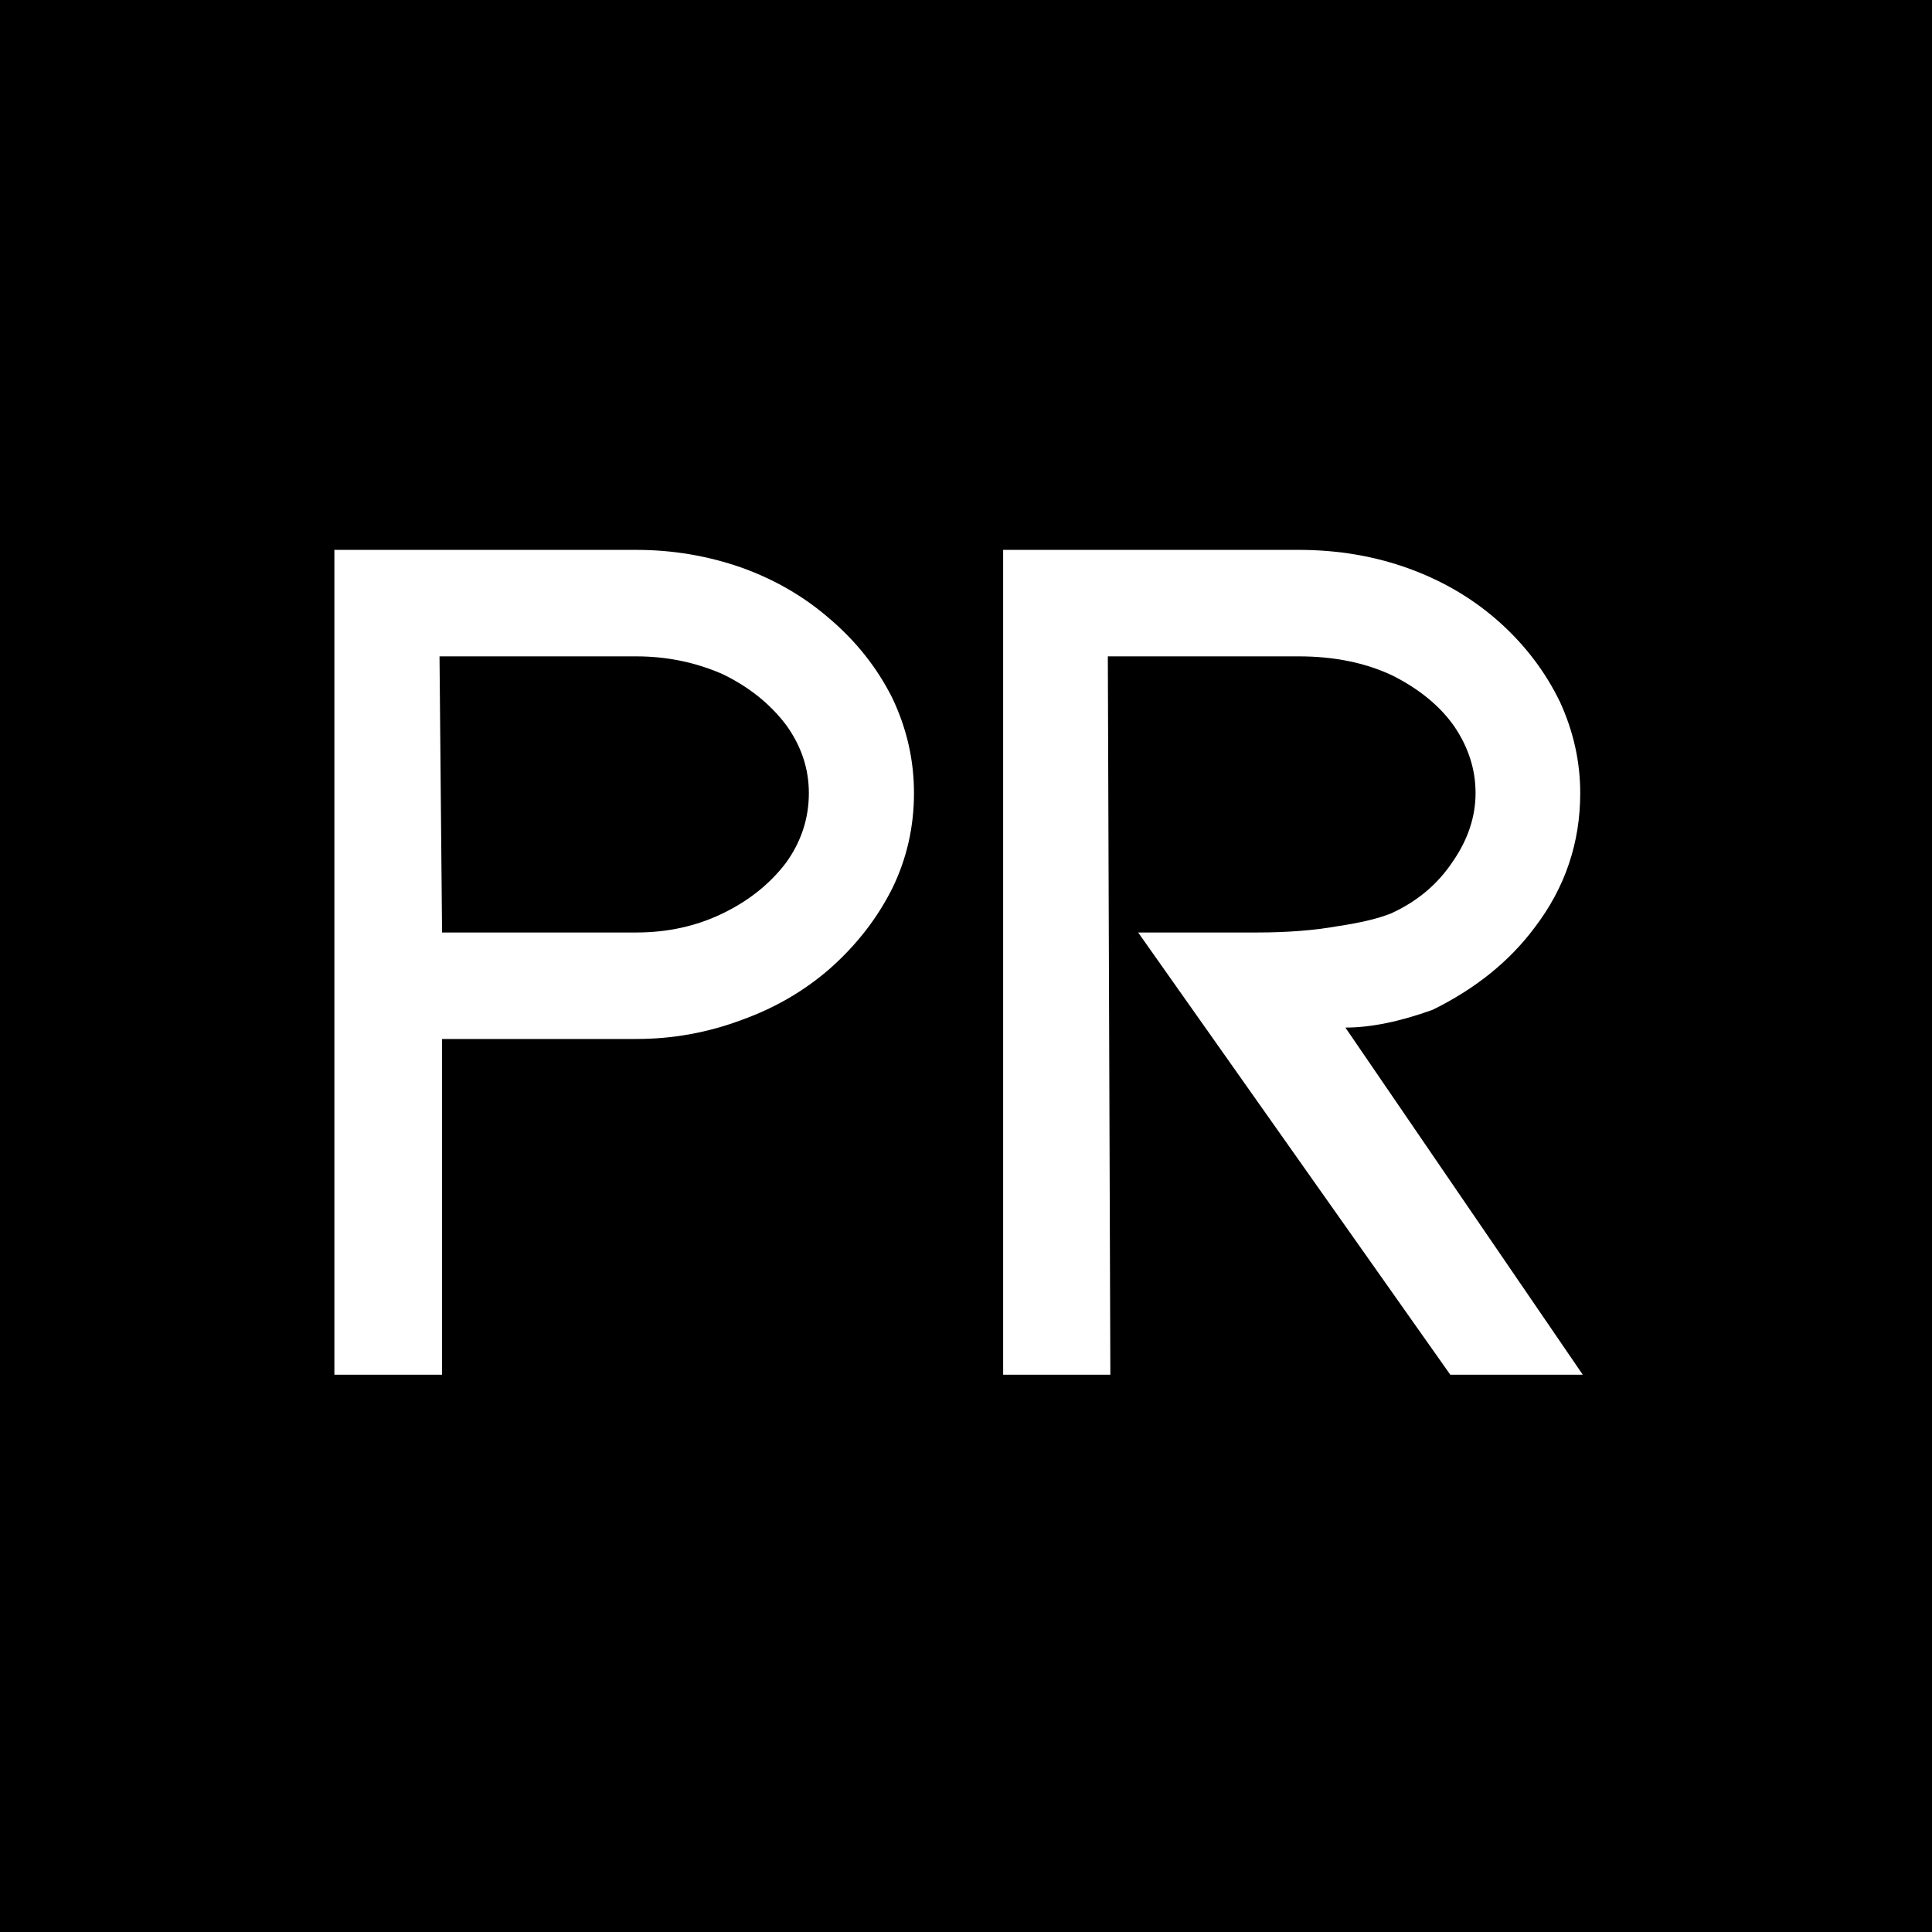
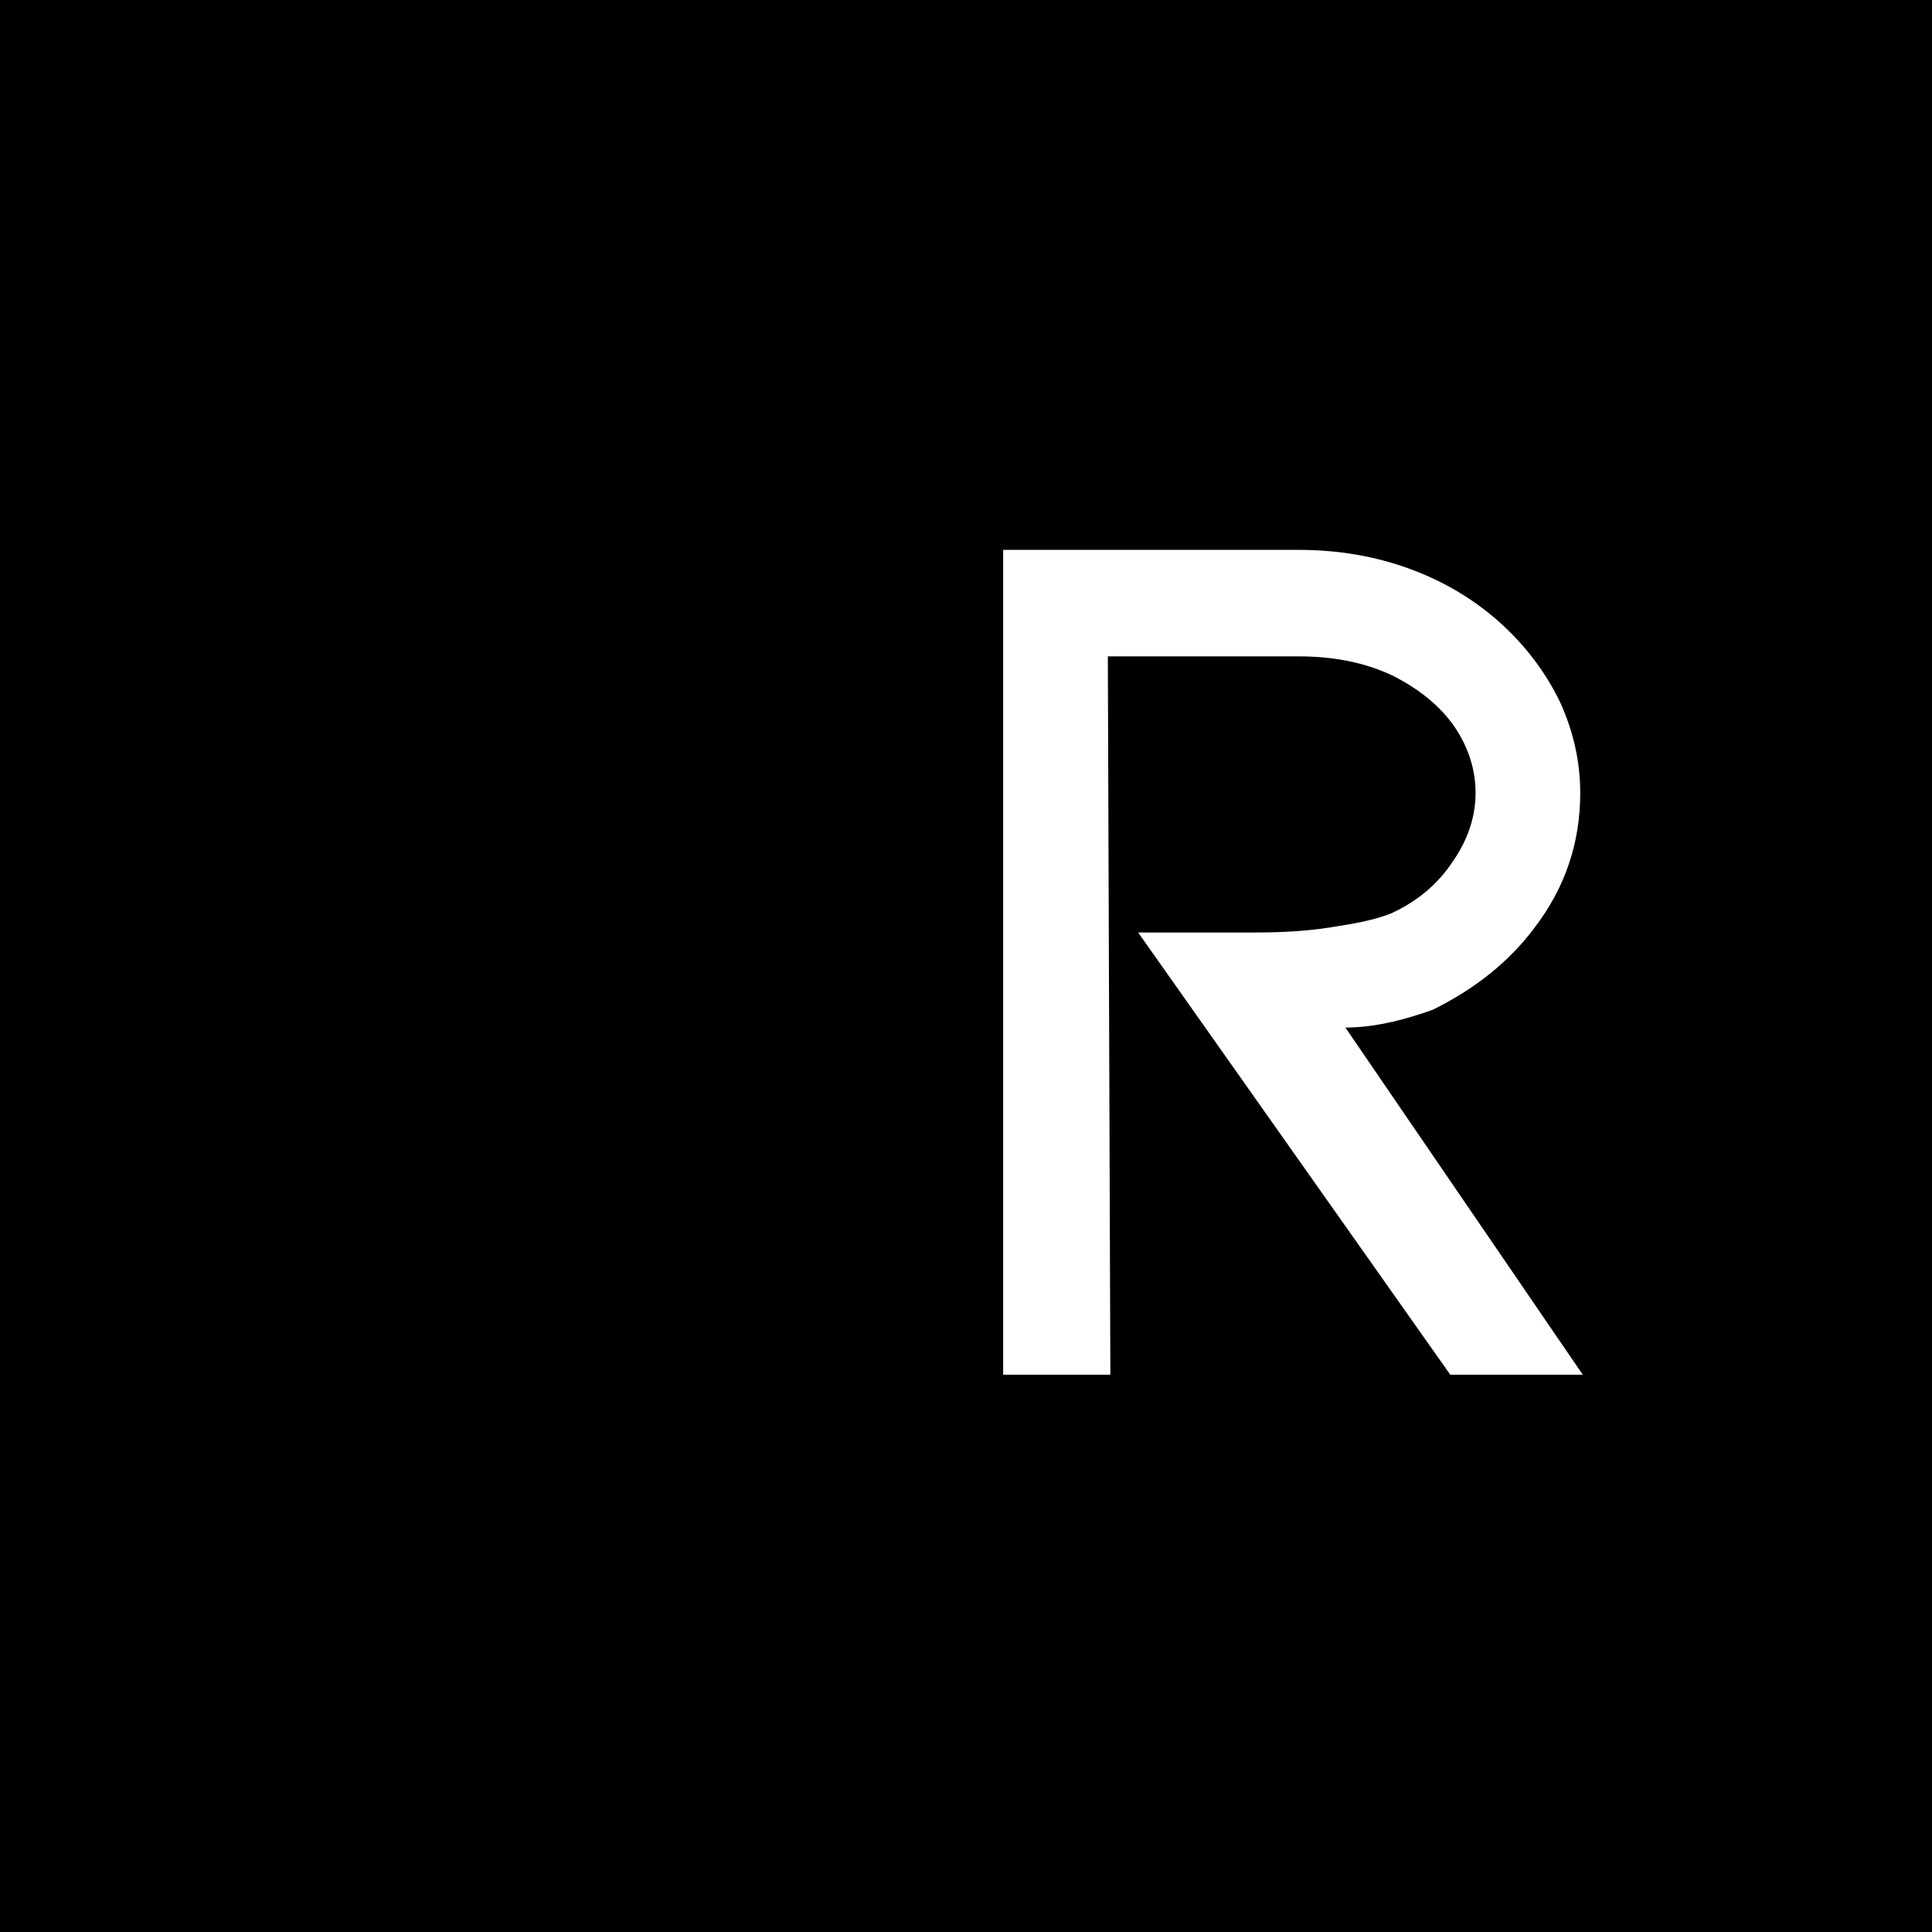
<svg xmlns="http://www.w3.org/2000/svg" fill="none" viewBox="0 0 260 260" height="260" width="260">
  <rect fill="black" height="260" width="260" />
-   <path fill="white" d="M45 185V74H85.623C90.519 74 95.245 74.796 99.799 76.388C104.24 77.981 108.169 80.255 111.585 83.212C115.207 86.283 118.047 89.865 120.096 93.96C122.032 98.04 123 102.29 123 106.726C123 111.275 122.032 115.54 120.096 119.52C118.047 123.614 115.207 127.254 111.585 130.438C108.169 133.395 104.24 135.67 99.799 137.262C95.245 138.968 90.519 139.821 85.623 139.821H59.49V185H45ZM59.49 125.491H85.623C89.836 125.491 93.707 124.638 97.237 122.932C100.767 121.226 103.614 118.952 105.777 116.108C107.827 113.265 108.852 110.138 108.852 106.726C108.852 103.428 107.827 100.371 105.777 97.542C103.614 94.699 100.767 92.424 97.237 90.718C93.593 89.126 89.722 88.33 85.623 88.33H59.148L59.49 125.491Z" />
  <path fill="white" d="M213 185H195.172L153.168 125.491H169.154C173.235 125.491 176.863 125.207 180.037 124.638C183.098 124.183 185.479 123.614 187.18 122.932C190.695 121.34 193.472 119.008 195.512 115.938C197.553 112.981 198.574 109.91 198.574 106.726C198.574 103.541 197.61 100.542 195.683 97.713C193.756 94.983 190.978 92.709 187.35 90.889C183.723 89.183 179.527 88.33 174.766 88.33H149.087L149.427 185H135V74H174.766C180.094 74 185.083 74.853 189.73 76.559C194.379 78.265 198.461 80.71 201.975 83.894C205.355 86.965 208.012 90.491 209.939 94.471C211.754 98.438 212.66 102.518 212.66 106.726C212.66 113.436 210.619 119.463 206.538 124.809C203.152 129.358 198.574 133.054 192.792 135.897C188.37 137.49 184.459 138.286 181.057 138.286L213 185Z" />
</svg>